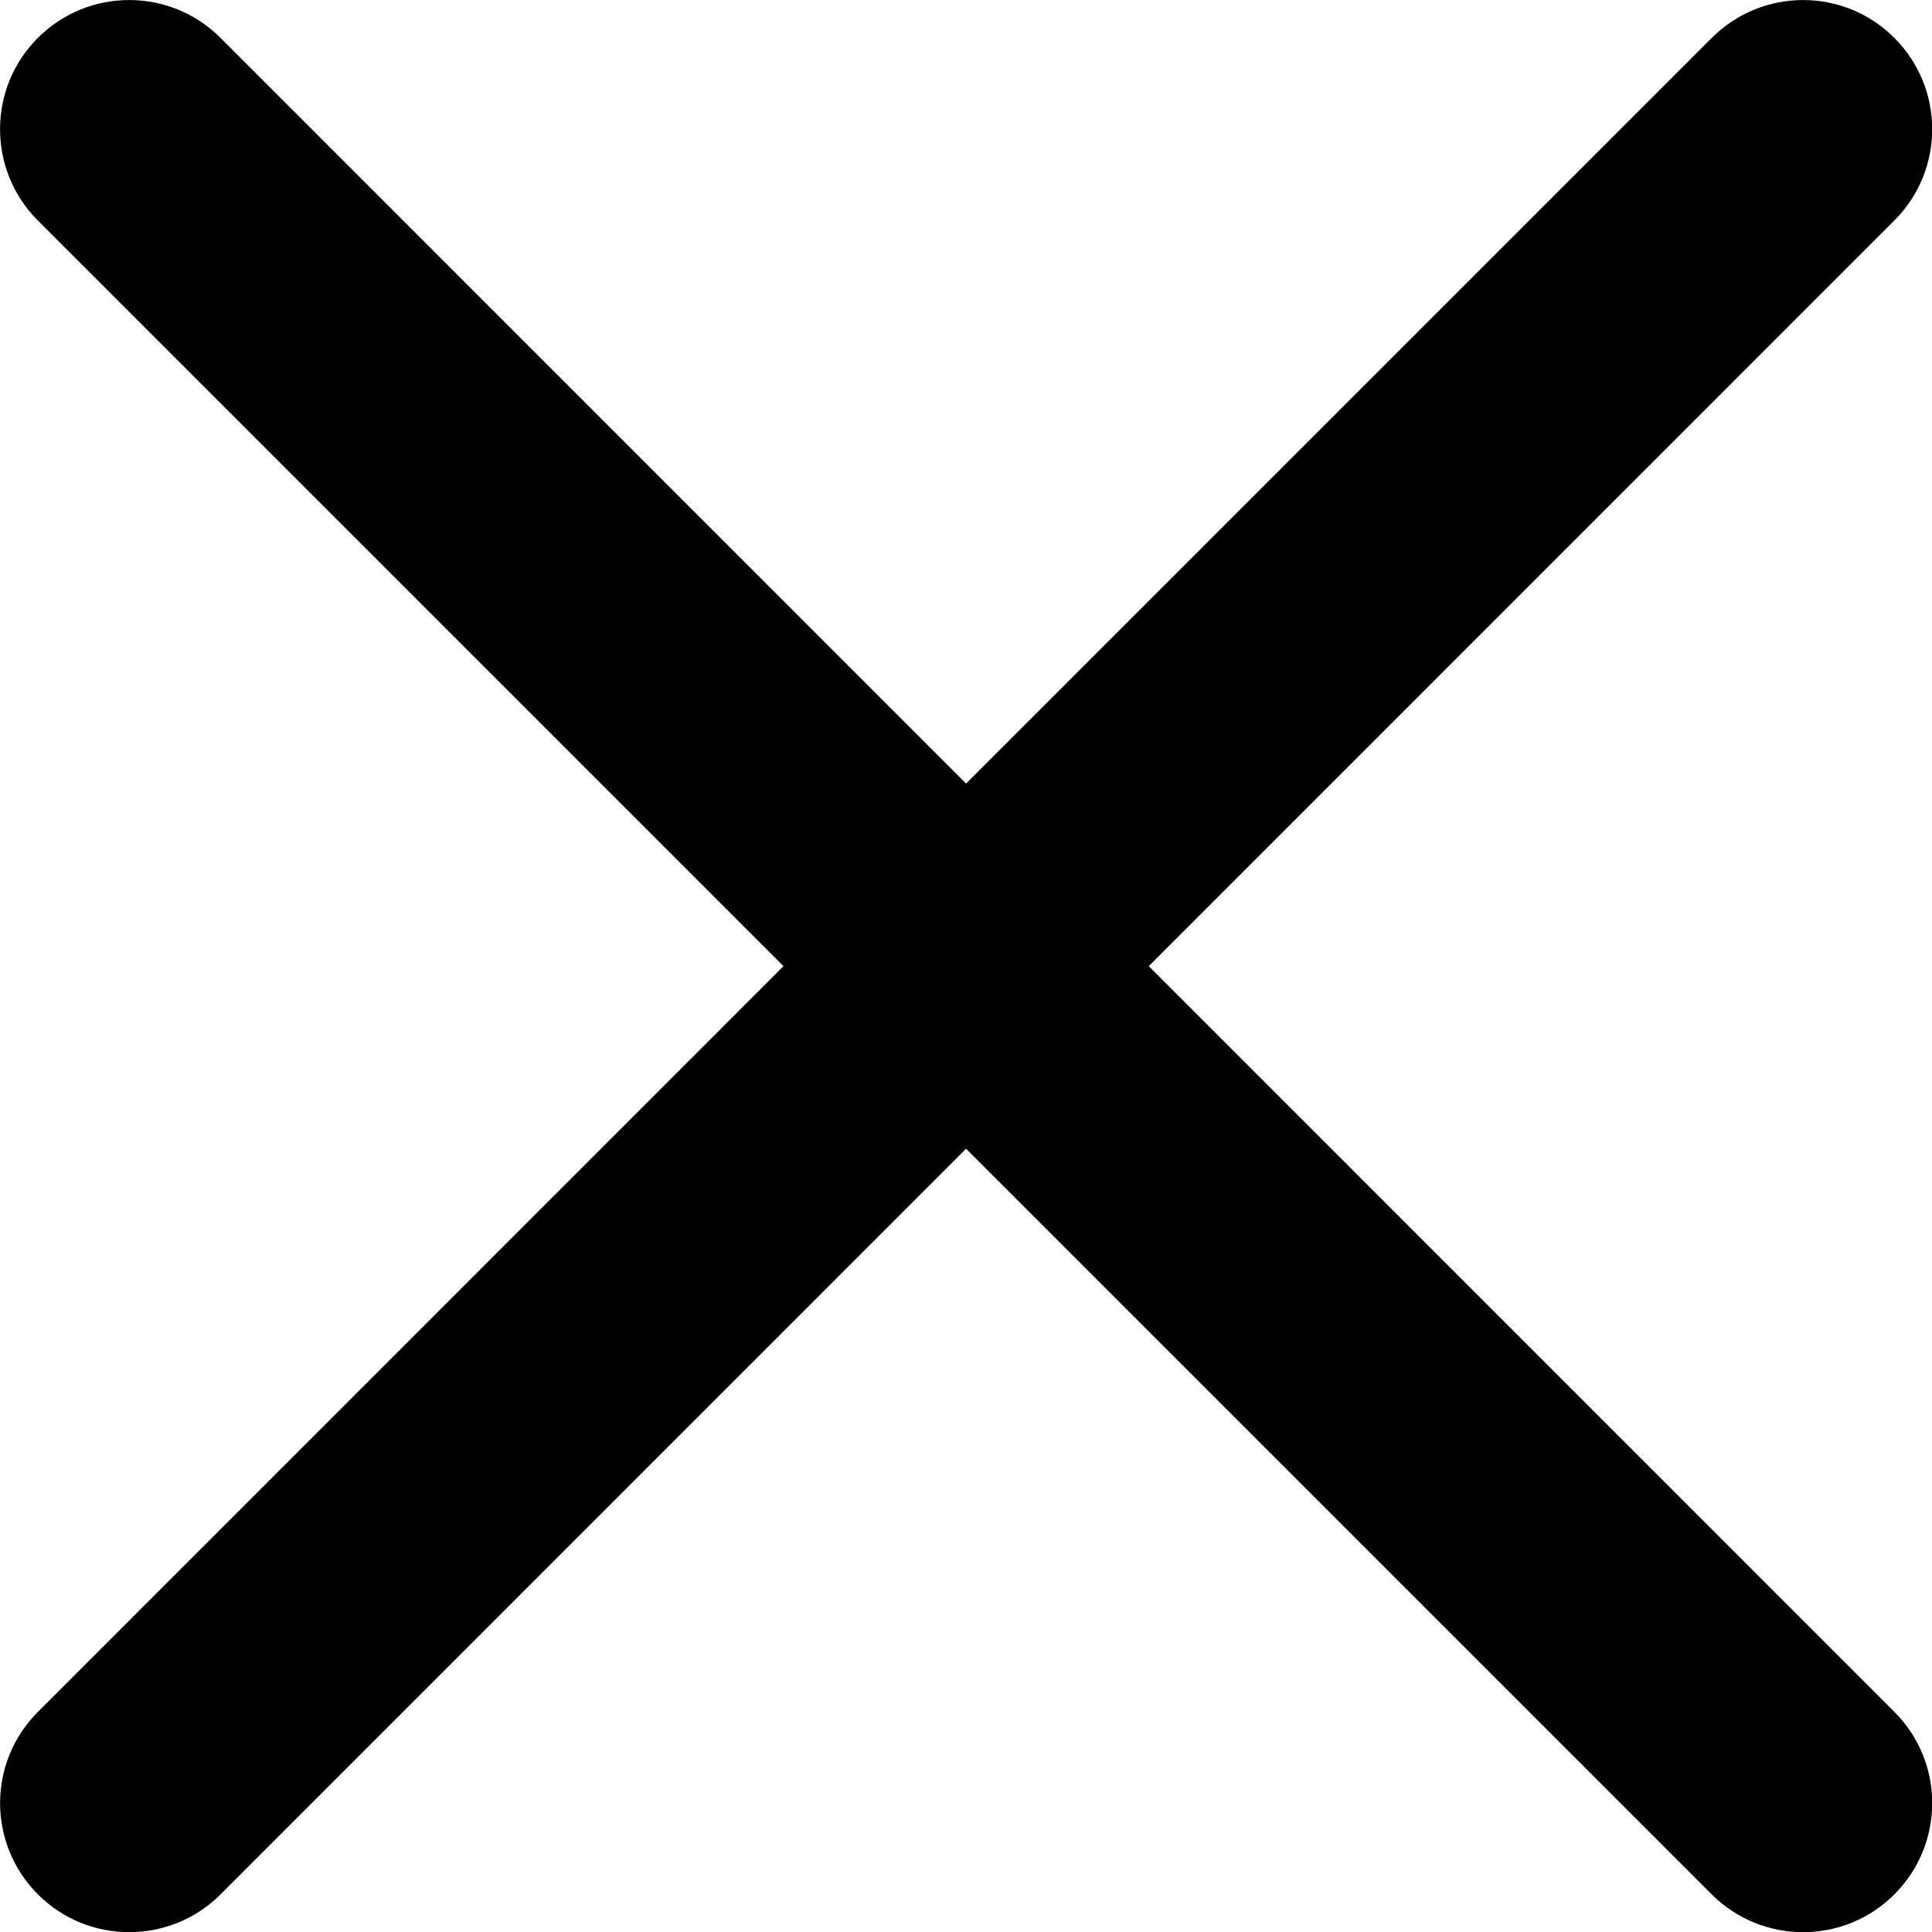
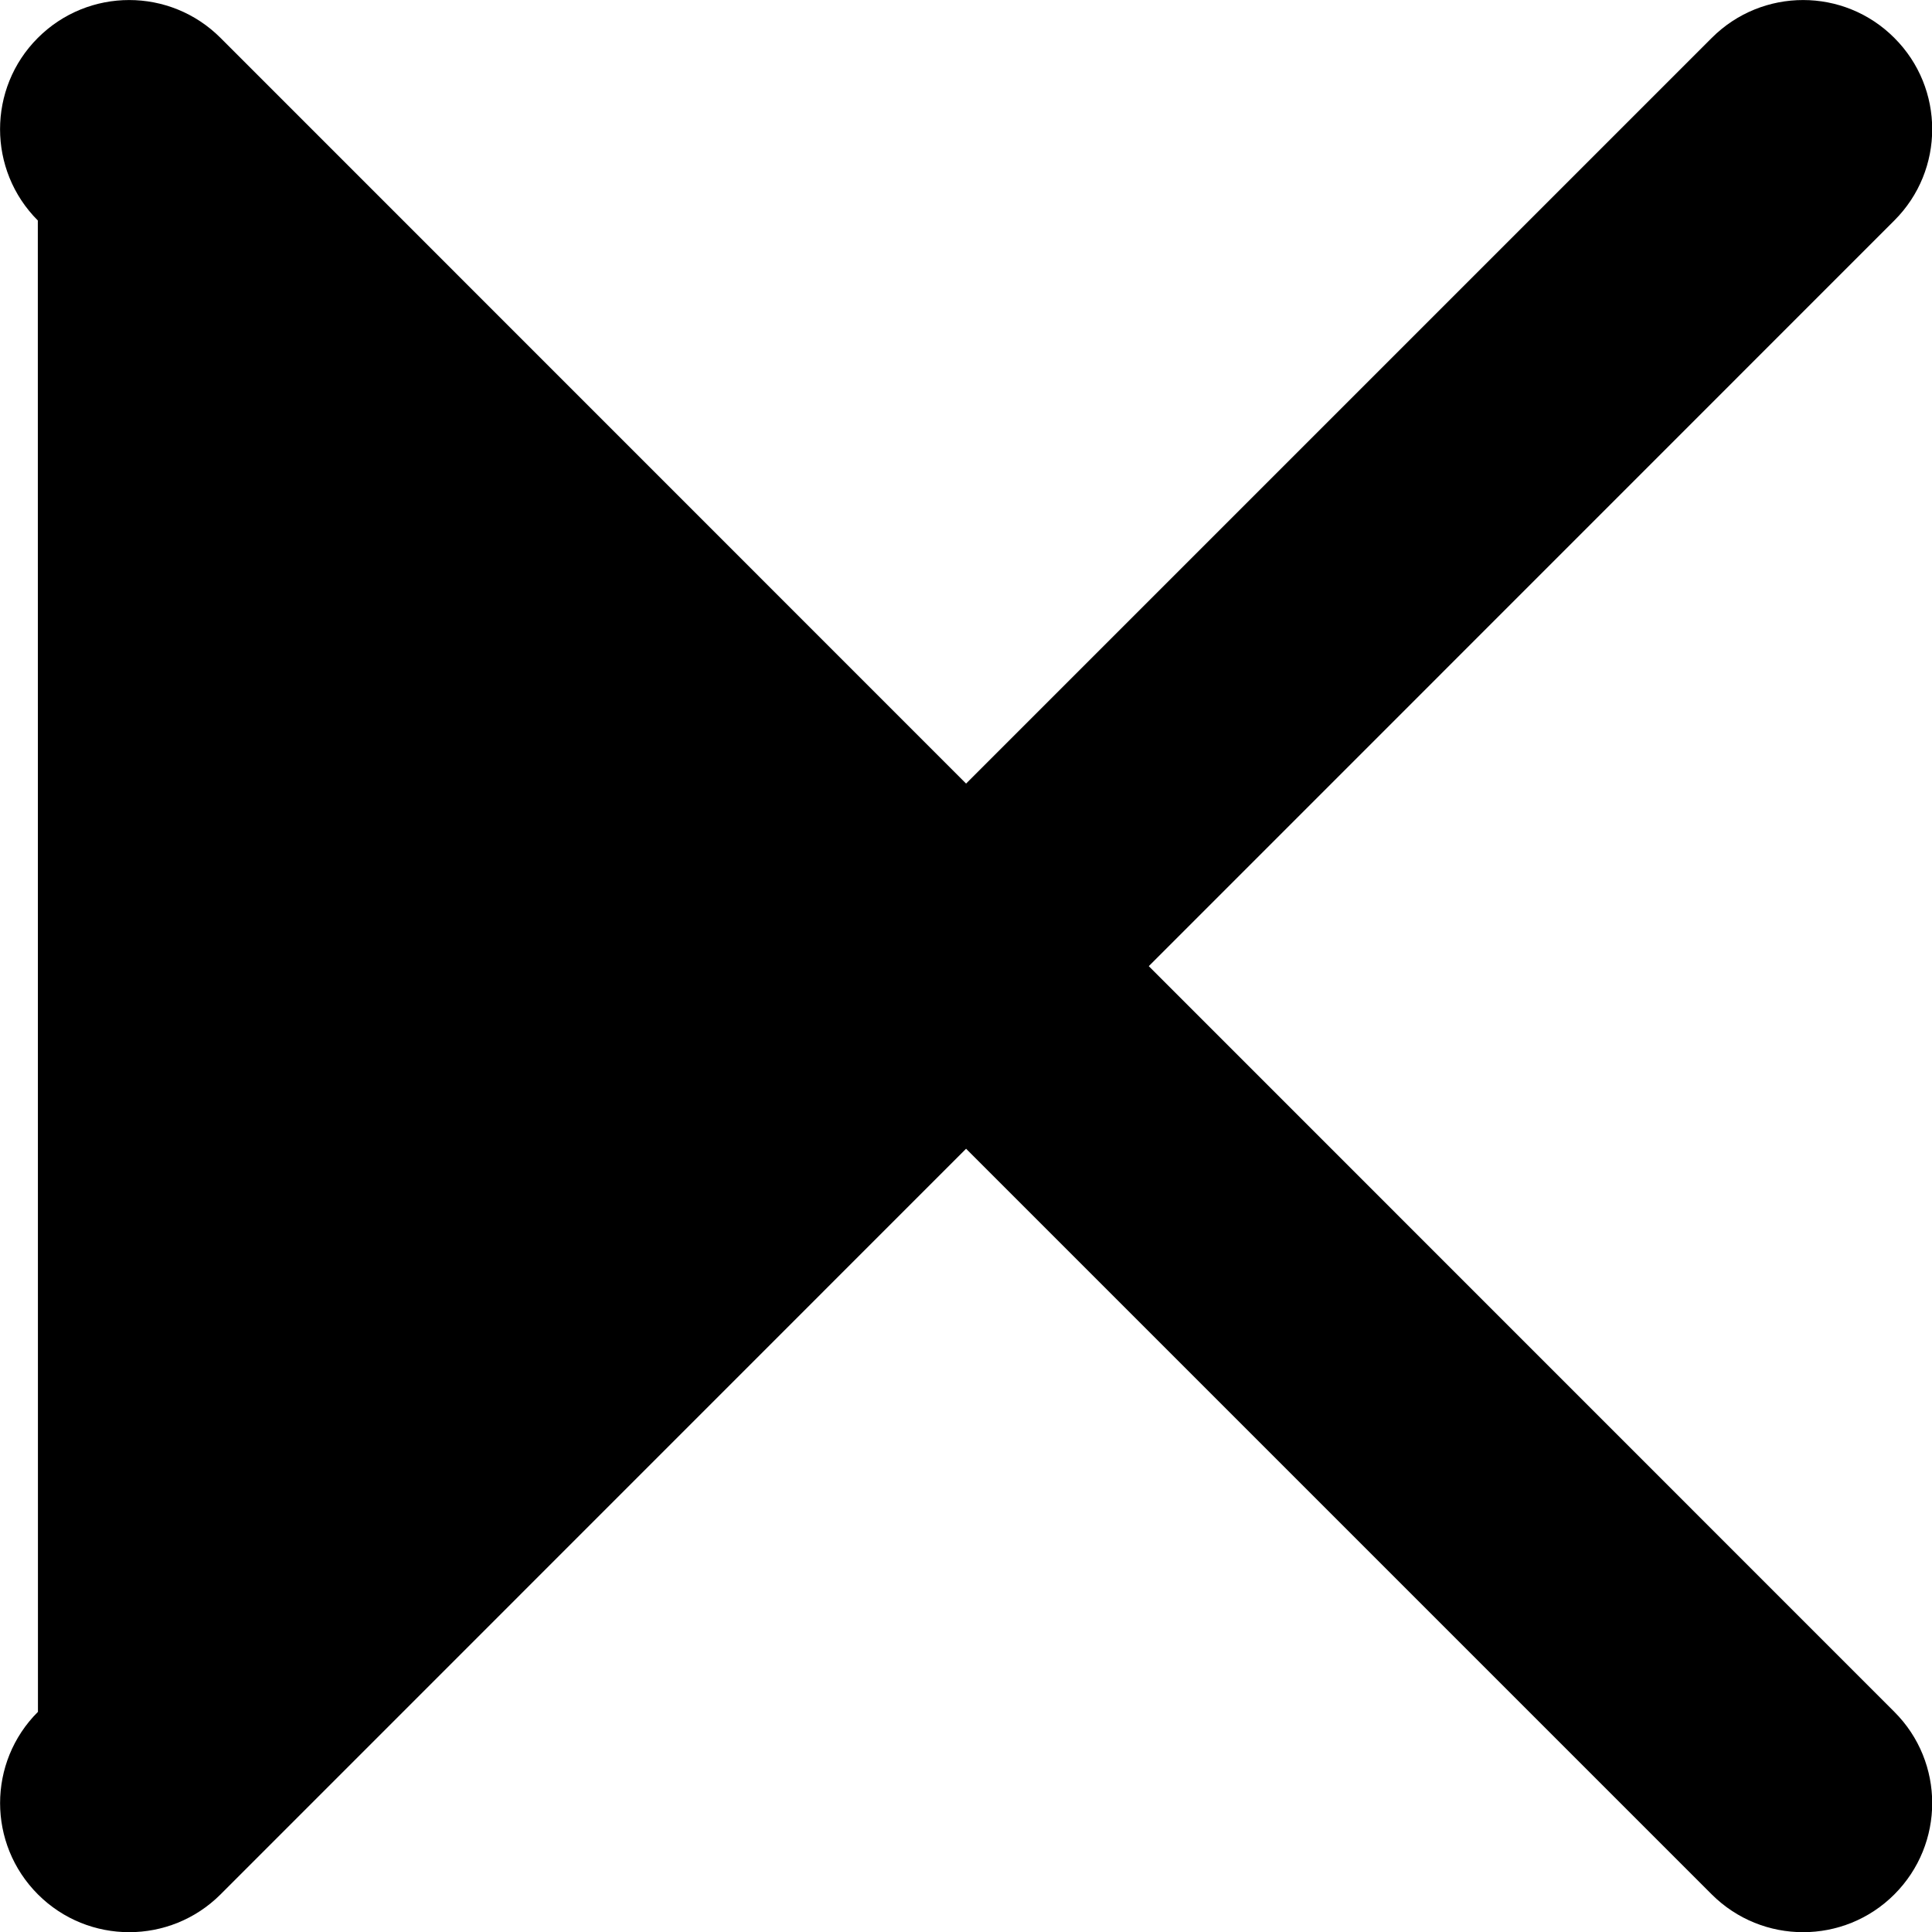
<svg xmlns="http://www.w3.org/2000/svg" width="24px" height="24px" version="1.1" xml:space="preserve" style="fill-rule:evenodd;clip-rule:evenodd;stroke-linejoin:round;stroke-miterlimit:2;">
  <g transform="matrix(1.604,0,0,1.604,-7.247,-7.246)">
-     <path d="M6.226,4.811C5.835,4.42 5.202,4.42 4.811,4.811C4.421,5.201 4.421,5.835 4.811,6.225L10.586,12L4.812,17.775C4.421,18.165 4.421,18.798 4.812,19.189C5.202,19.579 5.835,19.579 6.226,19.189L12,13.414L17.775,19.189C18.166,19.579 18.799,19.579 19.189,19.189C19.58,18.798 19.58,18.165 19.189,17.775L13.415,12L19.189,6.225C19.58,5.835 19.58,5.201 19.189,4.811C18.799,4.42 18.166,4.42 17.775,4.811L12,10.586L6.226,4.811Z" style="fill-rule:nonzero;" />
+     <path d="M6.226,4.811C5.835,4.42 5.202,4.42 4.811,4.811C4.421,5.201 4.421,5.835 4.811,6.225L4.812,17.775C4.421,18.165 4.421,18.798 4.812,19.189C5.202,19.579 5.835,19.579 6.226,19.189L12,13.414L17.775,19.189C18.166,19.579 18.799,19.579 19.189,19.189C19.58,18.798 19.58,18.165 19.189,17.775L13.415,12L19.189,6.225C19.58,5.835 19.58,5.201 19.189,4.811C18.799,4.42 18.166,4.42 17.775,4.811L12,10.586L6.226,4.811Z" style="fill-rule:nonzero;" />
  </g>
</svg>